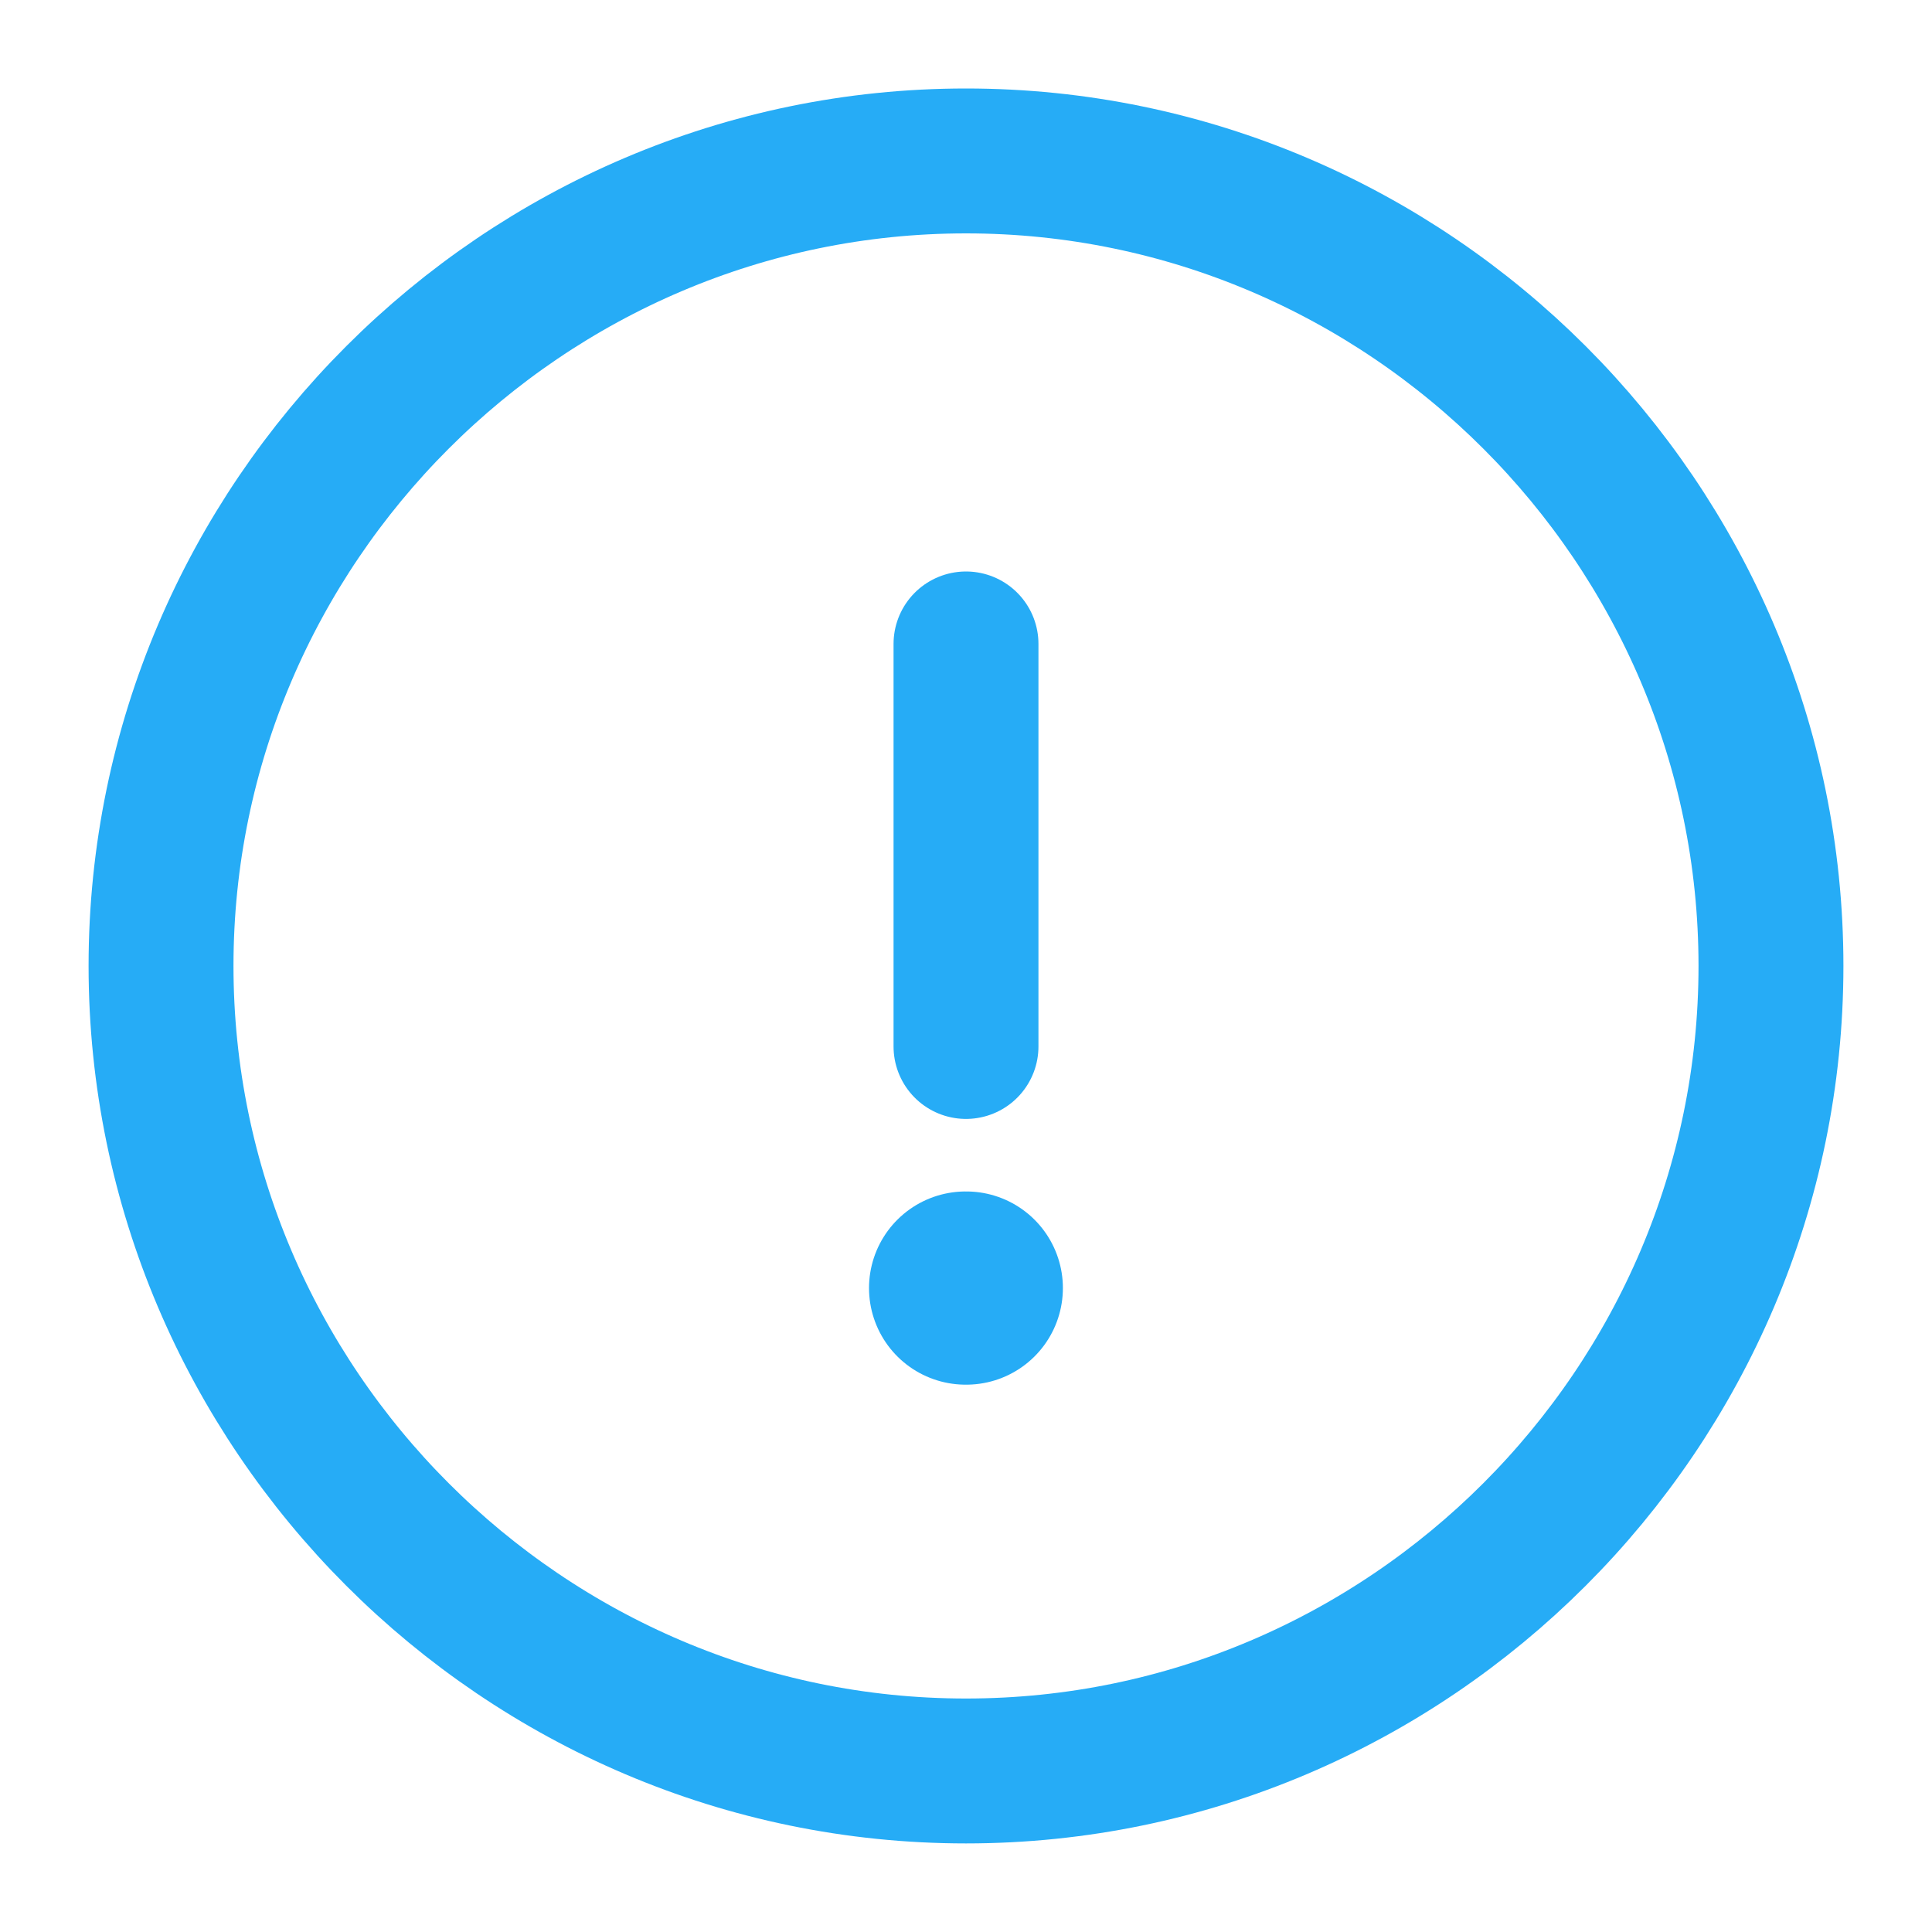
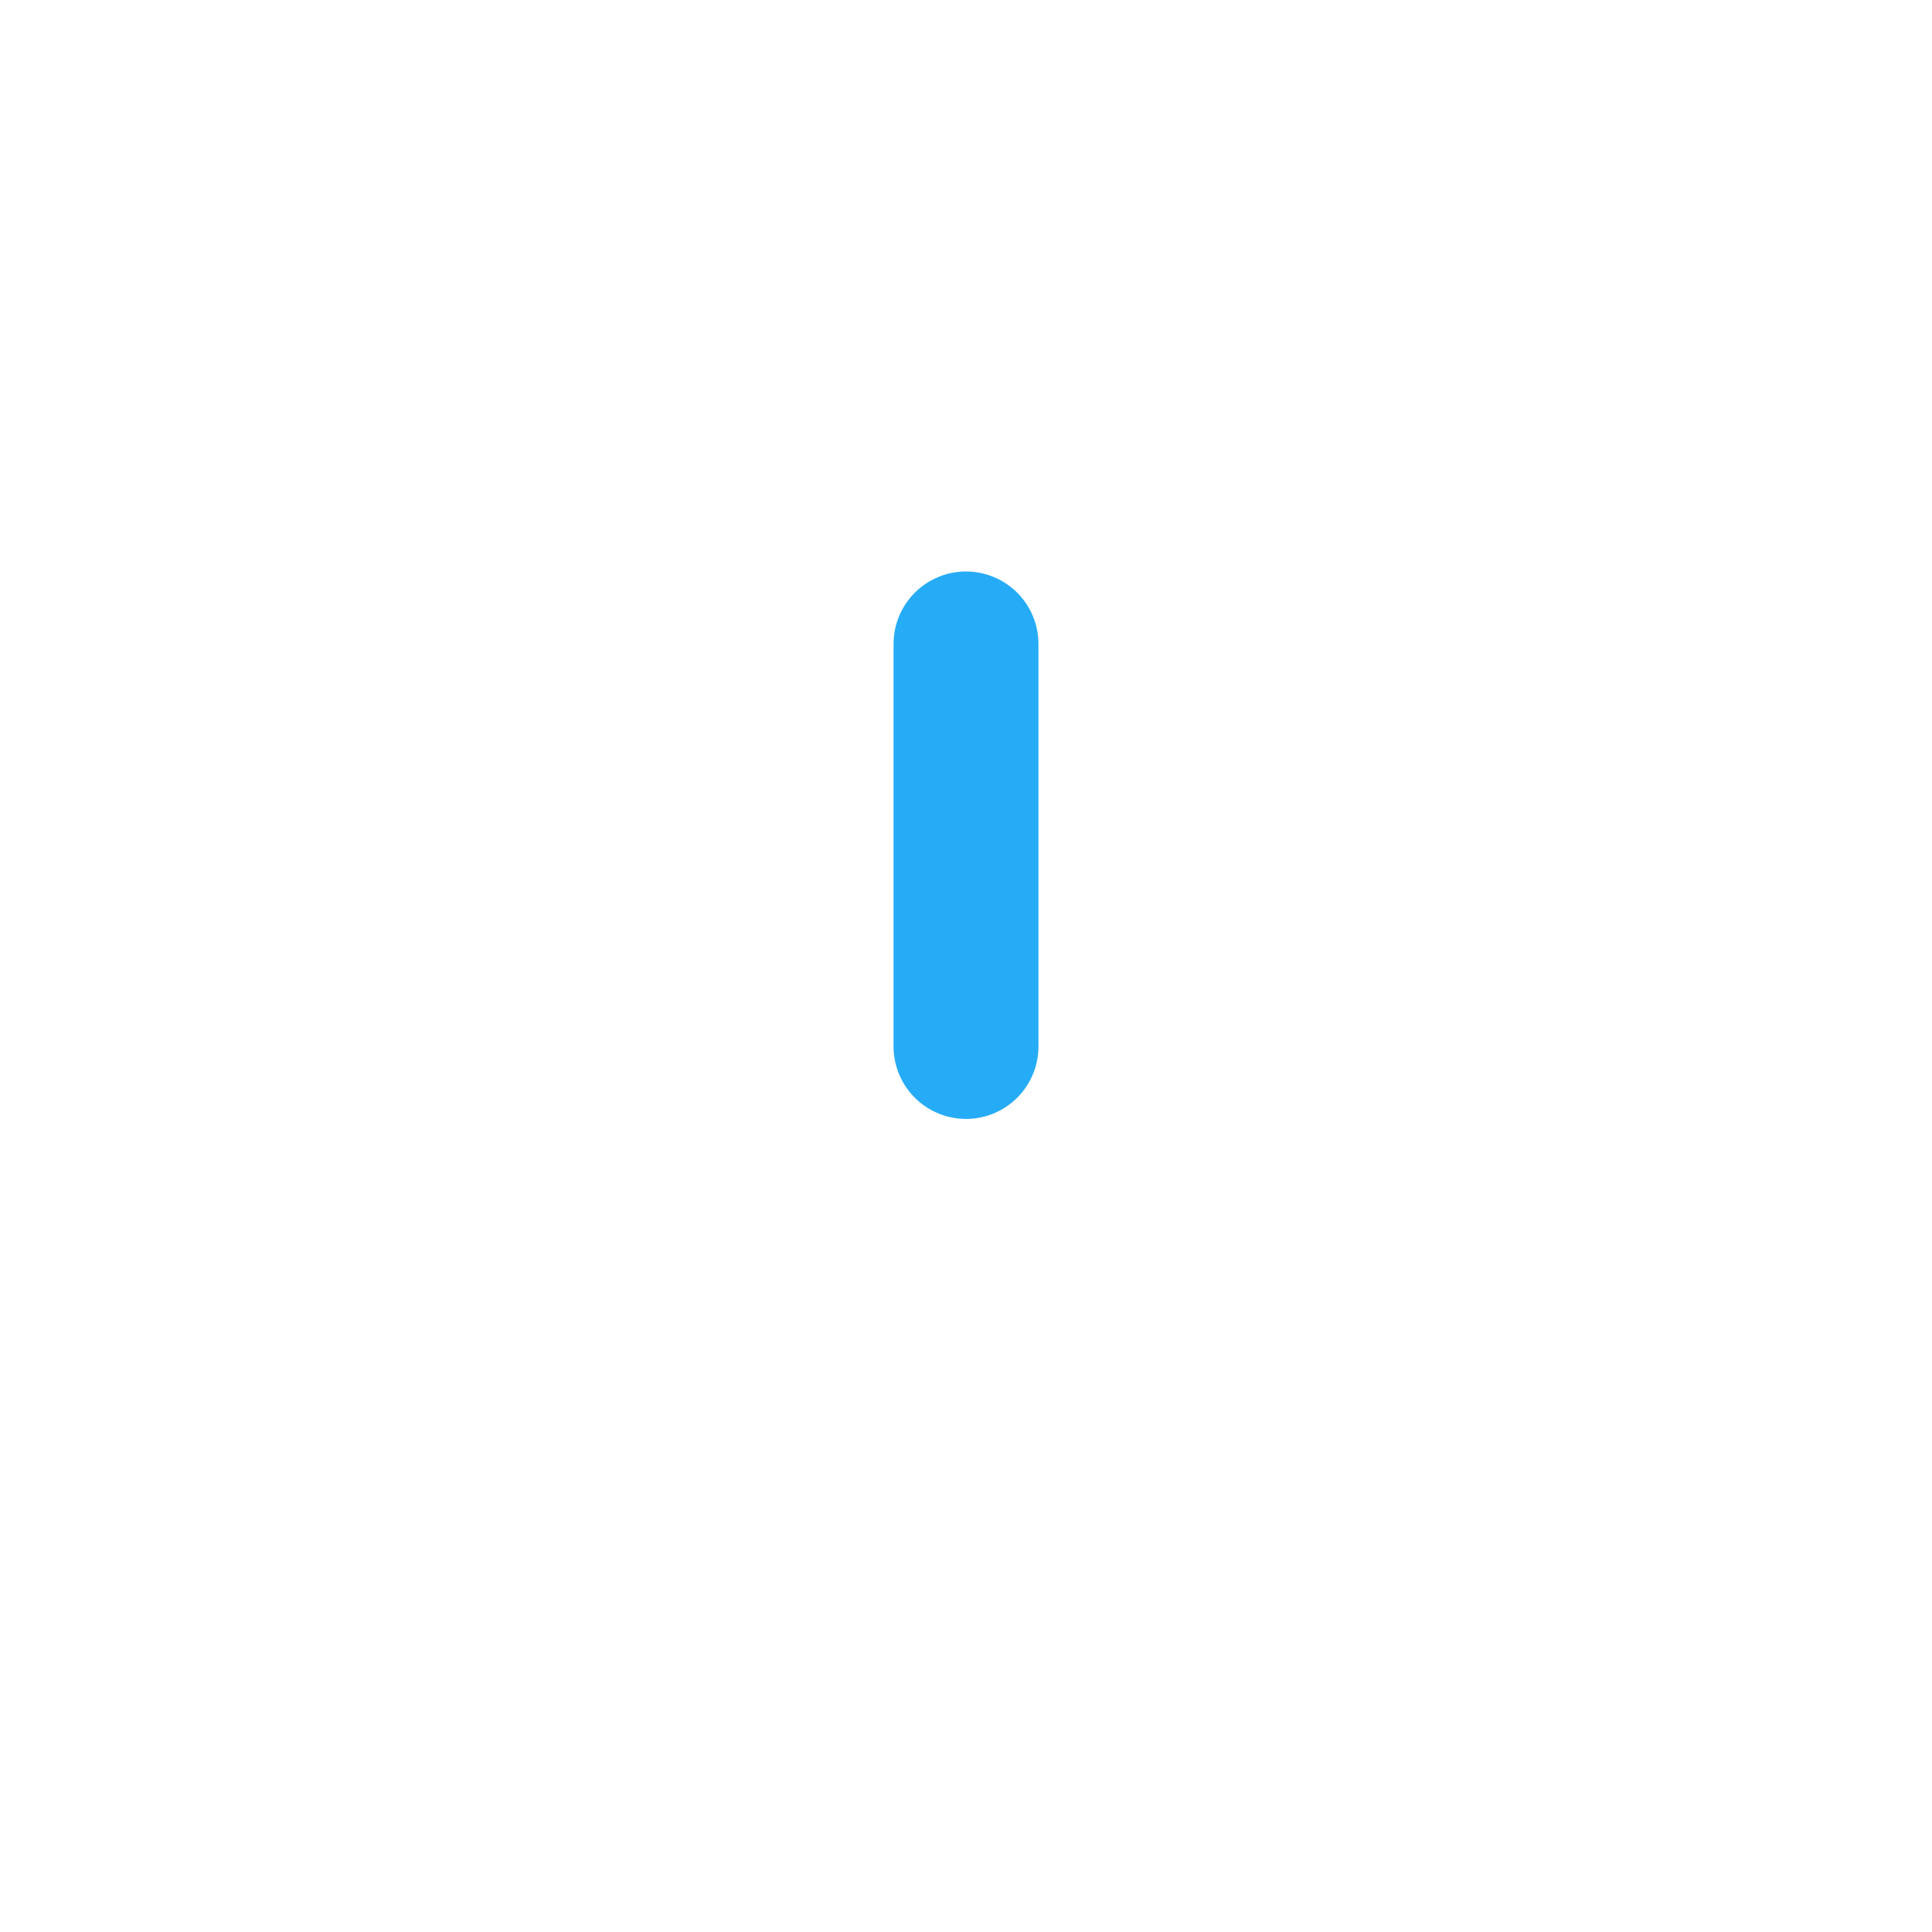
<svg xmlns="http://www.w3.org/2000/svg" width="20" height="20" viewBox="0 0 20 20" fill="none">
-   <path d="M10 18.333C14.583 18.333 18.333 14.583 18.333 9.999C18.333 5.416 14.583 1.666 10 1.666C5.417 1.666 1.667 5.416 1.667 9.999C1.667 14.583 5.417 18.333 10 18.333Z" stroke="#26ACF6" stroke-width="1.5" stroke-linecap="round" stroke-linejoin="round" />
  <path d="M10 6.666V10.833" stroke="#26ACF6" stroke-width="1.5" stroke-linecap="round" stroke-linejoin="round" />
-   <path d="M9.996 13.334H10.003" stroke="#26ACF6" stroke-width="2" stroke-linecap="round" stroke-linejoin="round" />
</svg>